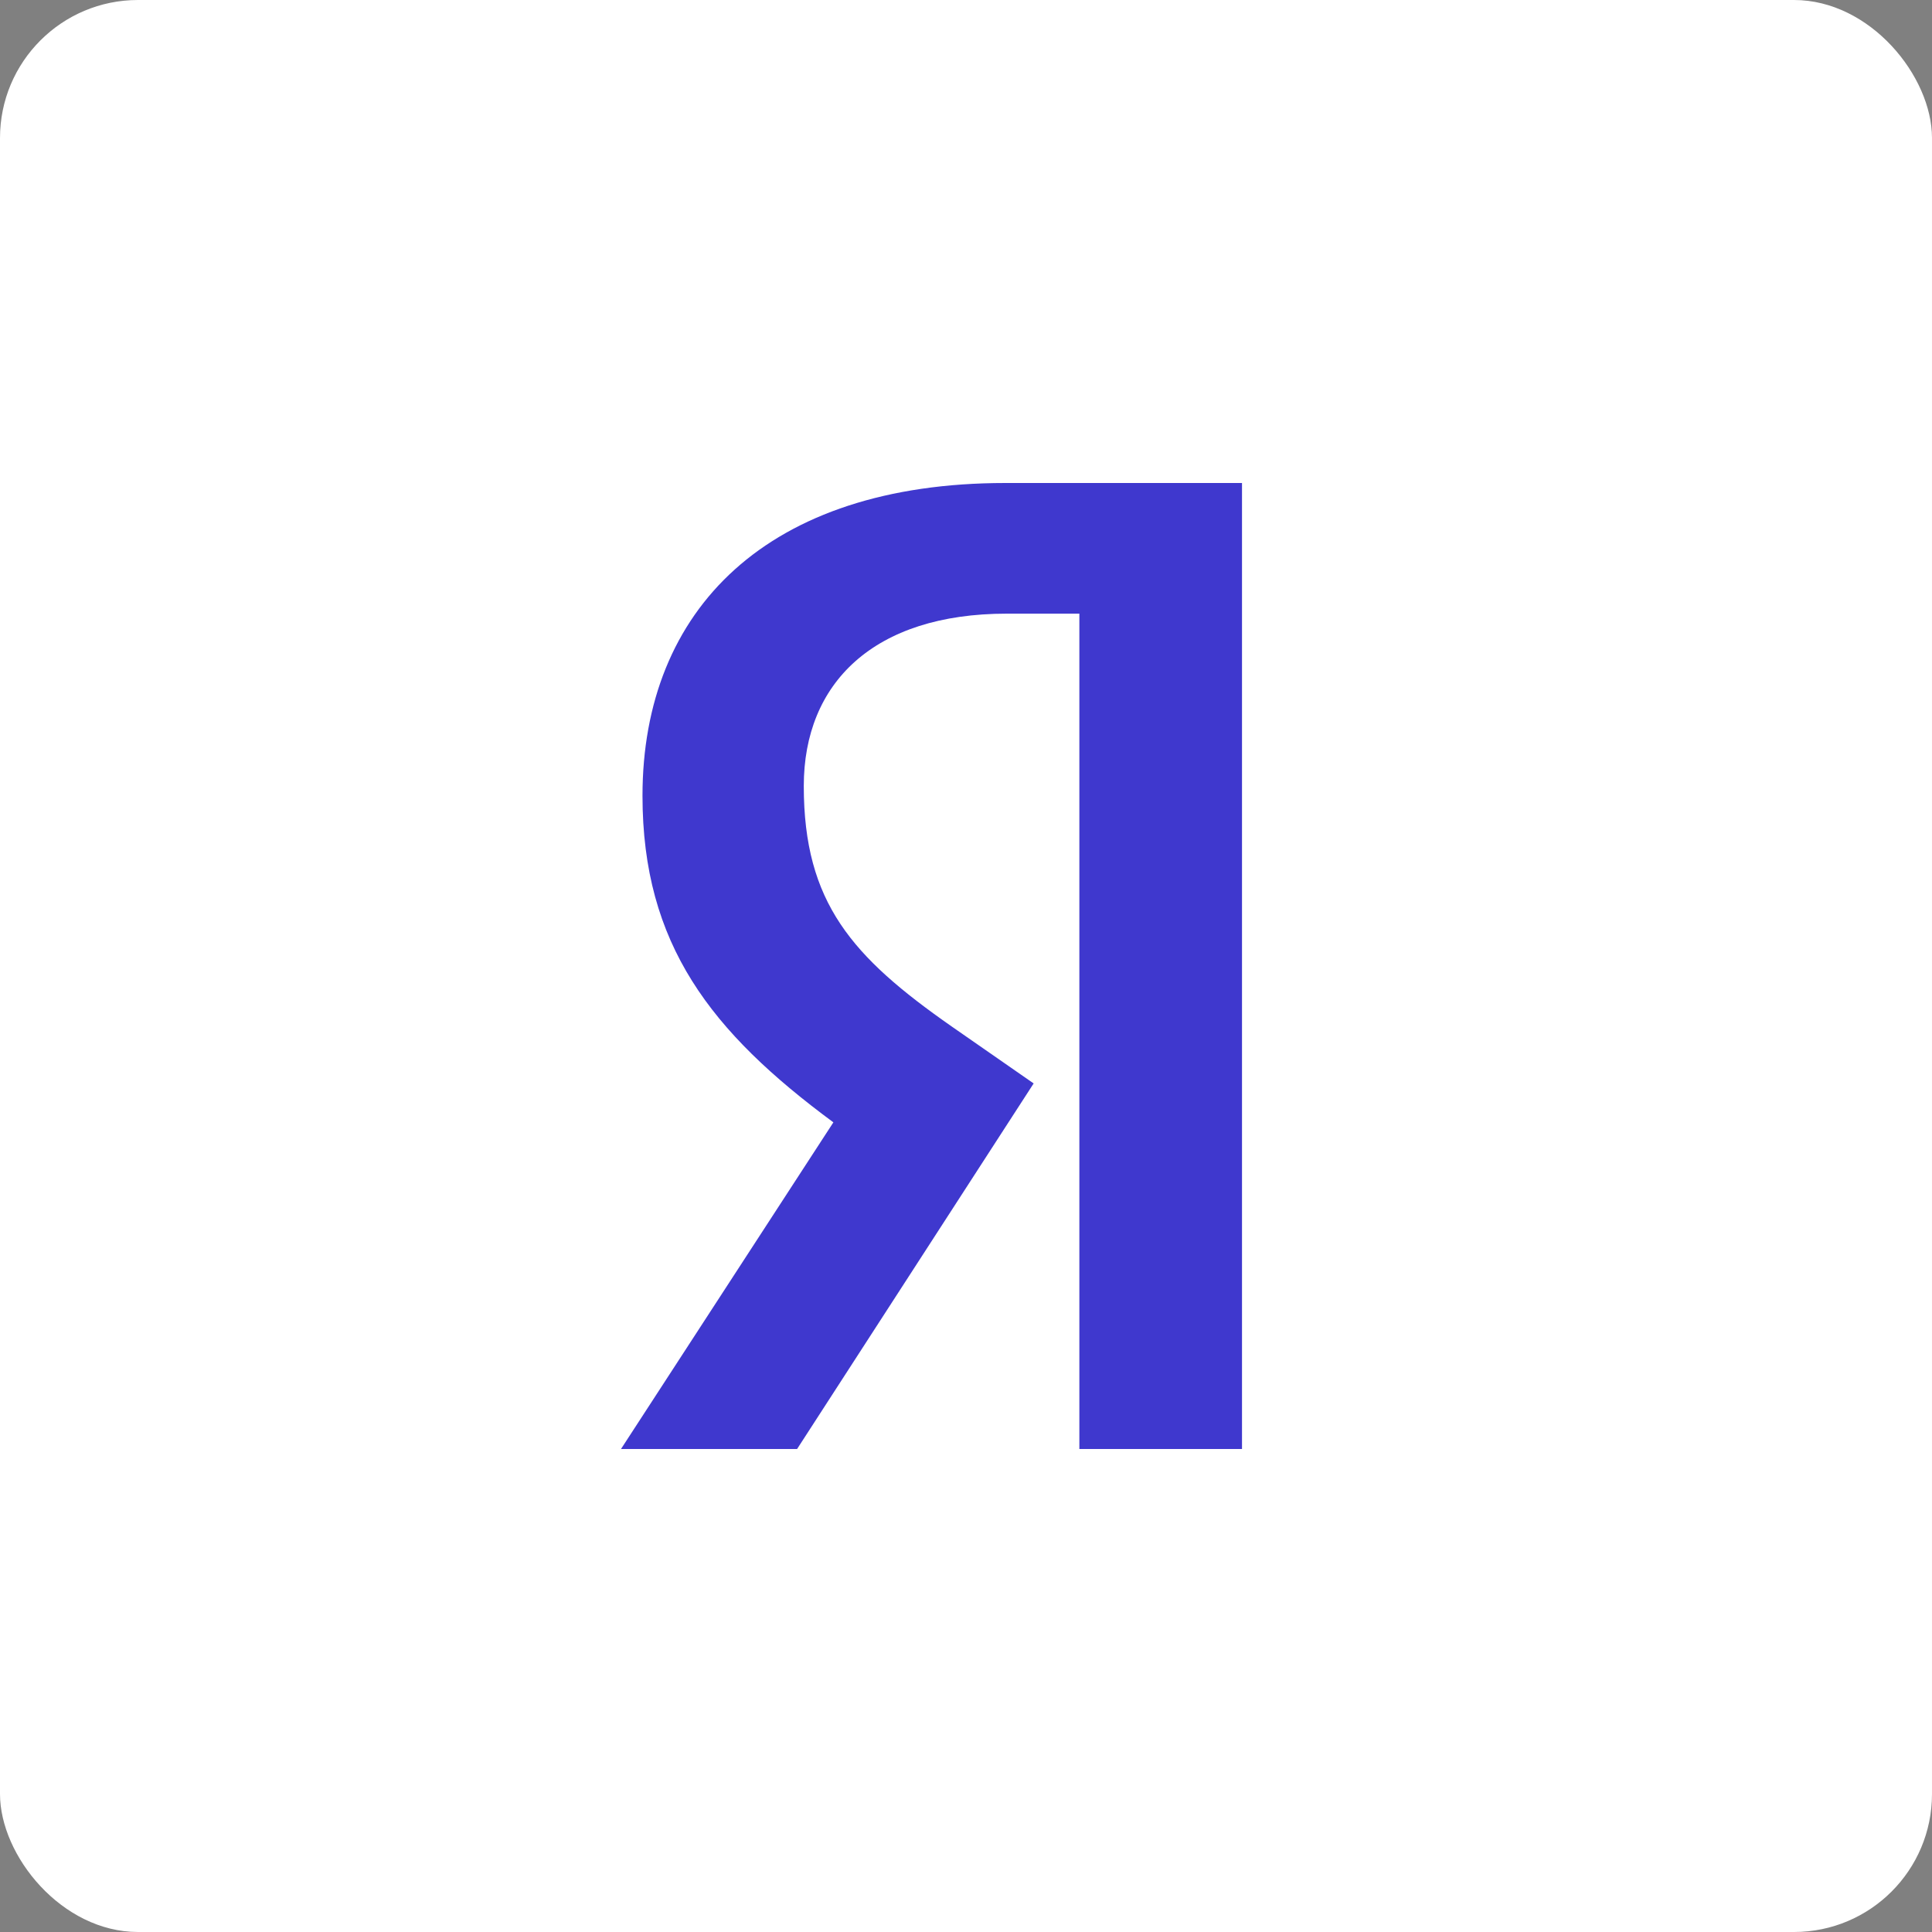
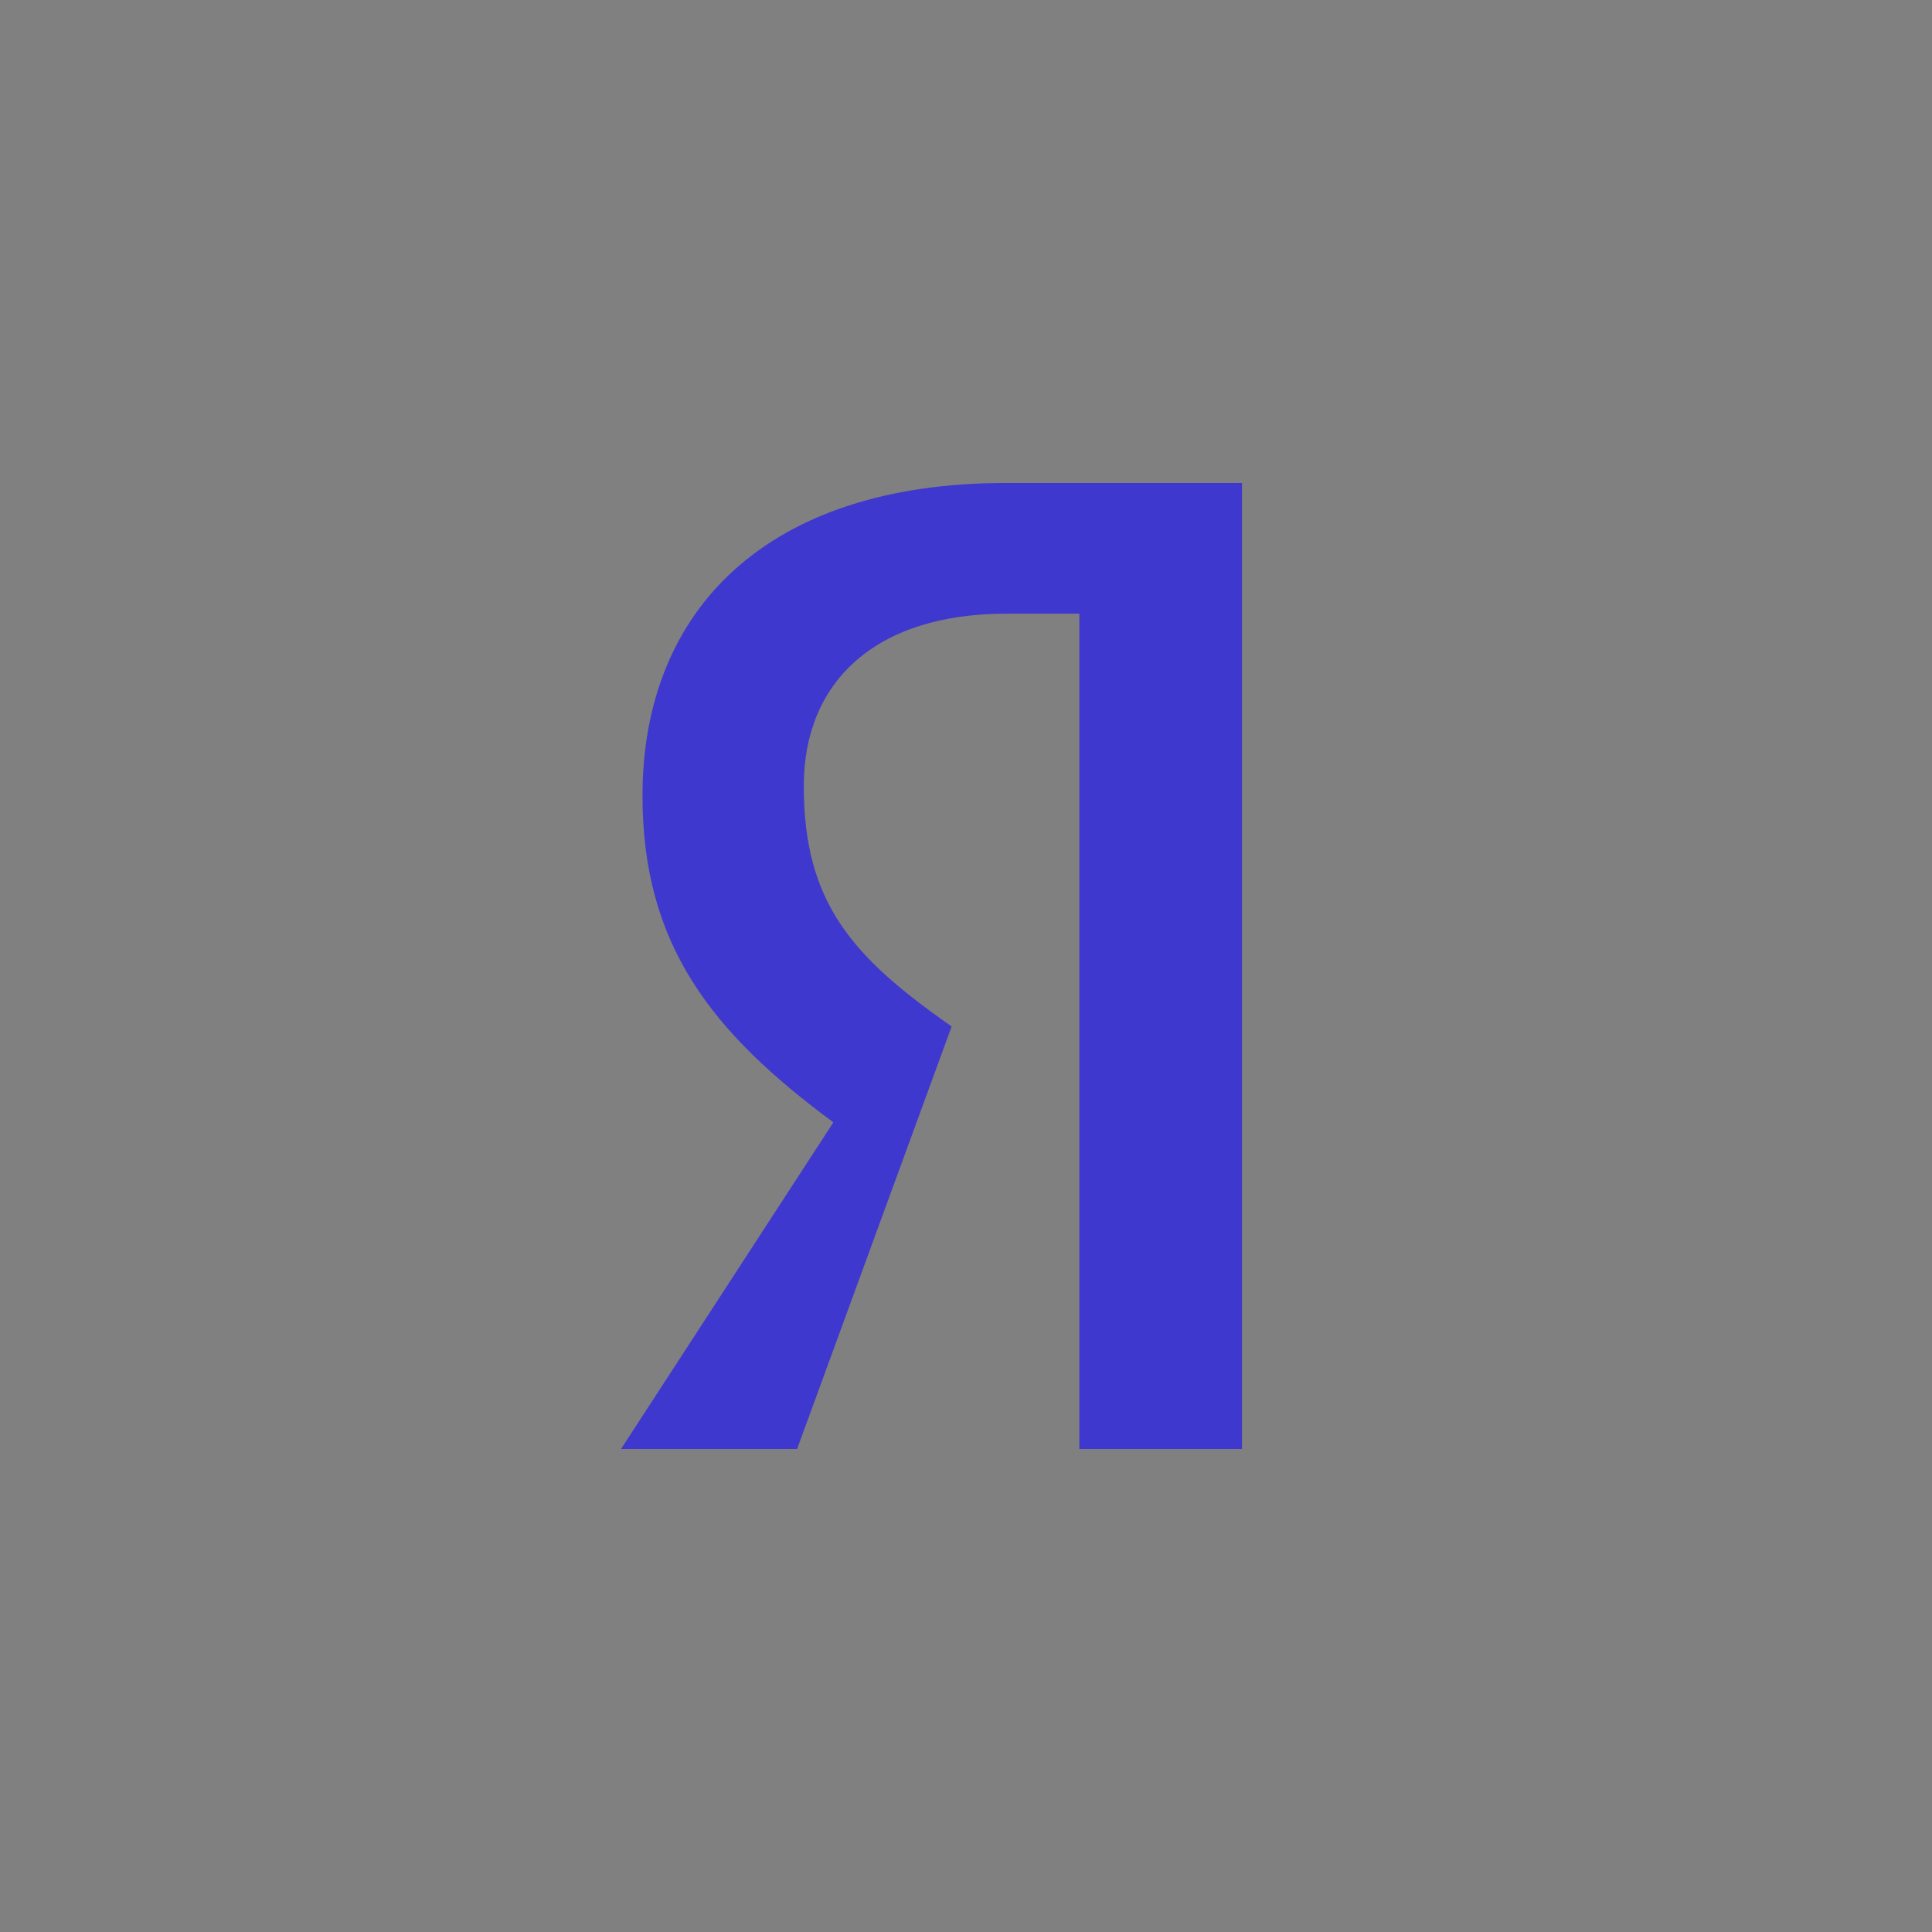
<svg xmlns="http://www.w3.org/2000/svg" width="56" height="56" viewBox="0 0 56 56" fill="none">
  <rect x="0" y="0" width="56" height="56" fill="#808080" stroke="none" />
-   <rect width="56" height="56" rx="4" fill="white" />
-   <path d="M35.999 42H31.286V17.787H29.182C25.324 17.787 23.298 19.801 23.298 22.783C23.298 26.167 24.701 27.738 27.584 29.752L29.961 31.404L23.104 42H18L24.156 32.532C20.61 29.913 18.623 27.375 18.623 23.065C18.623 17.666 22.246 14 29.143 14H36V42H35.999Z" fill="#3F38CE" />
+   <path d="M35.999 42H31.286V17.787H29.182C25.324 17.787 23.298 19.801 23.298 22.783C23.298 26.167 24.701 27.738 27.584 29.752L23.104 42H18L24.156 32.532C20.61 29.913 18.623 27.375 18.623 23.065C18.623 17.666 22.246 14 29.143 14H36V42H35.999Z" fill="#3F38CE" />
</svg>